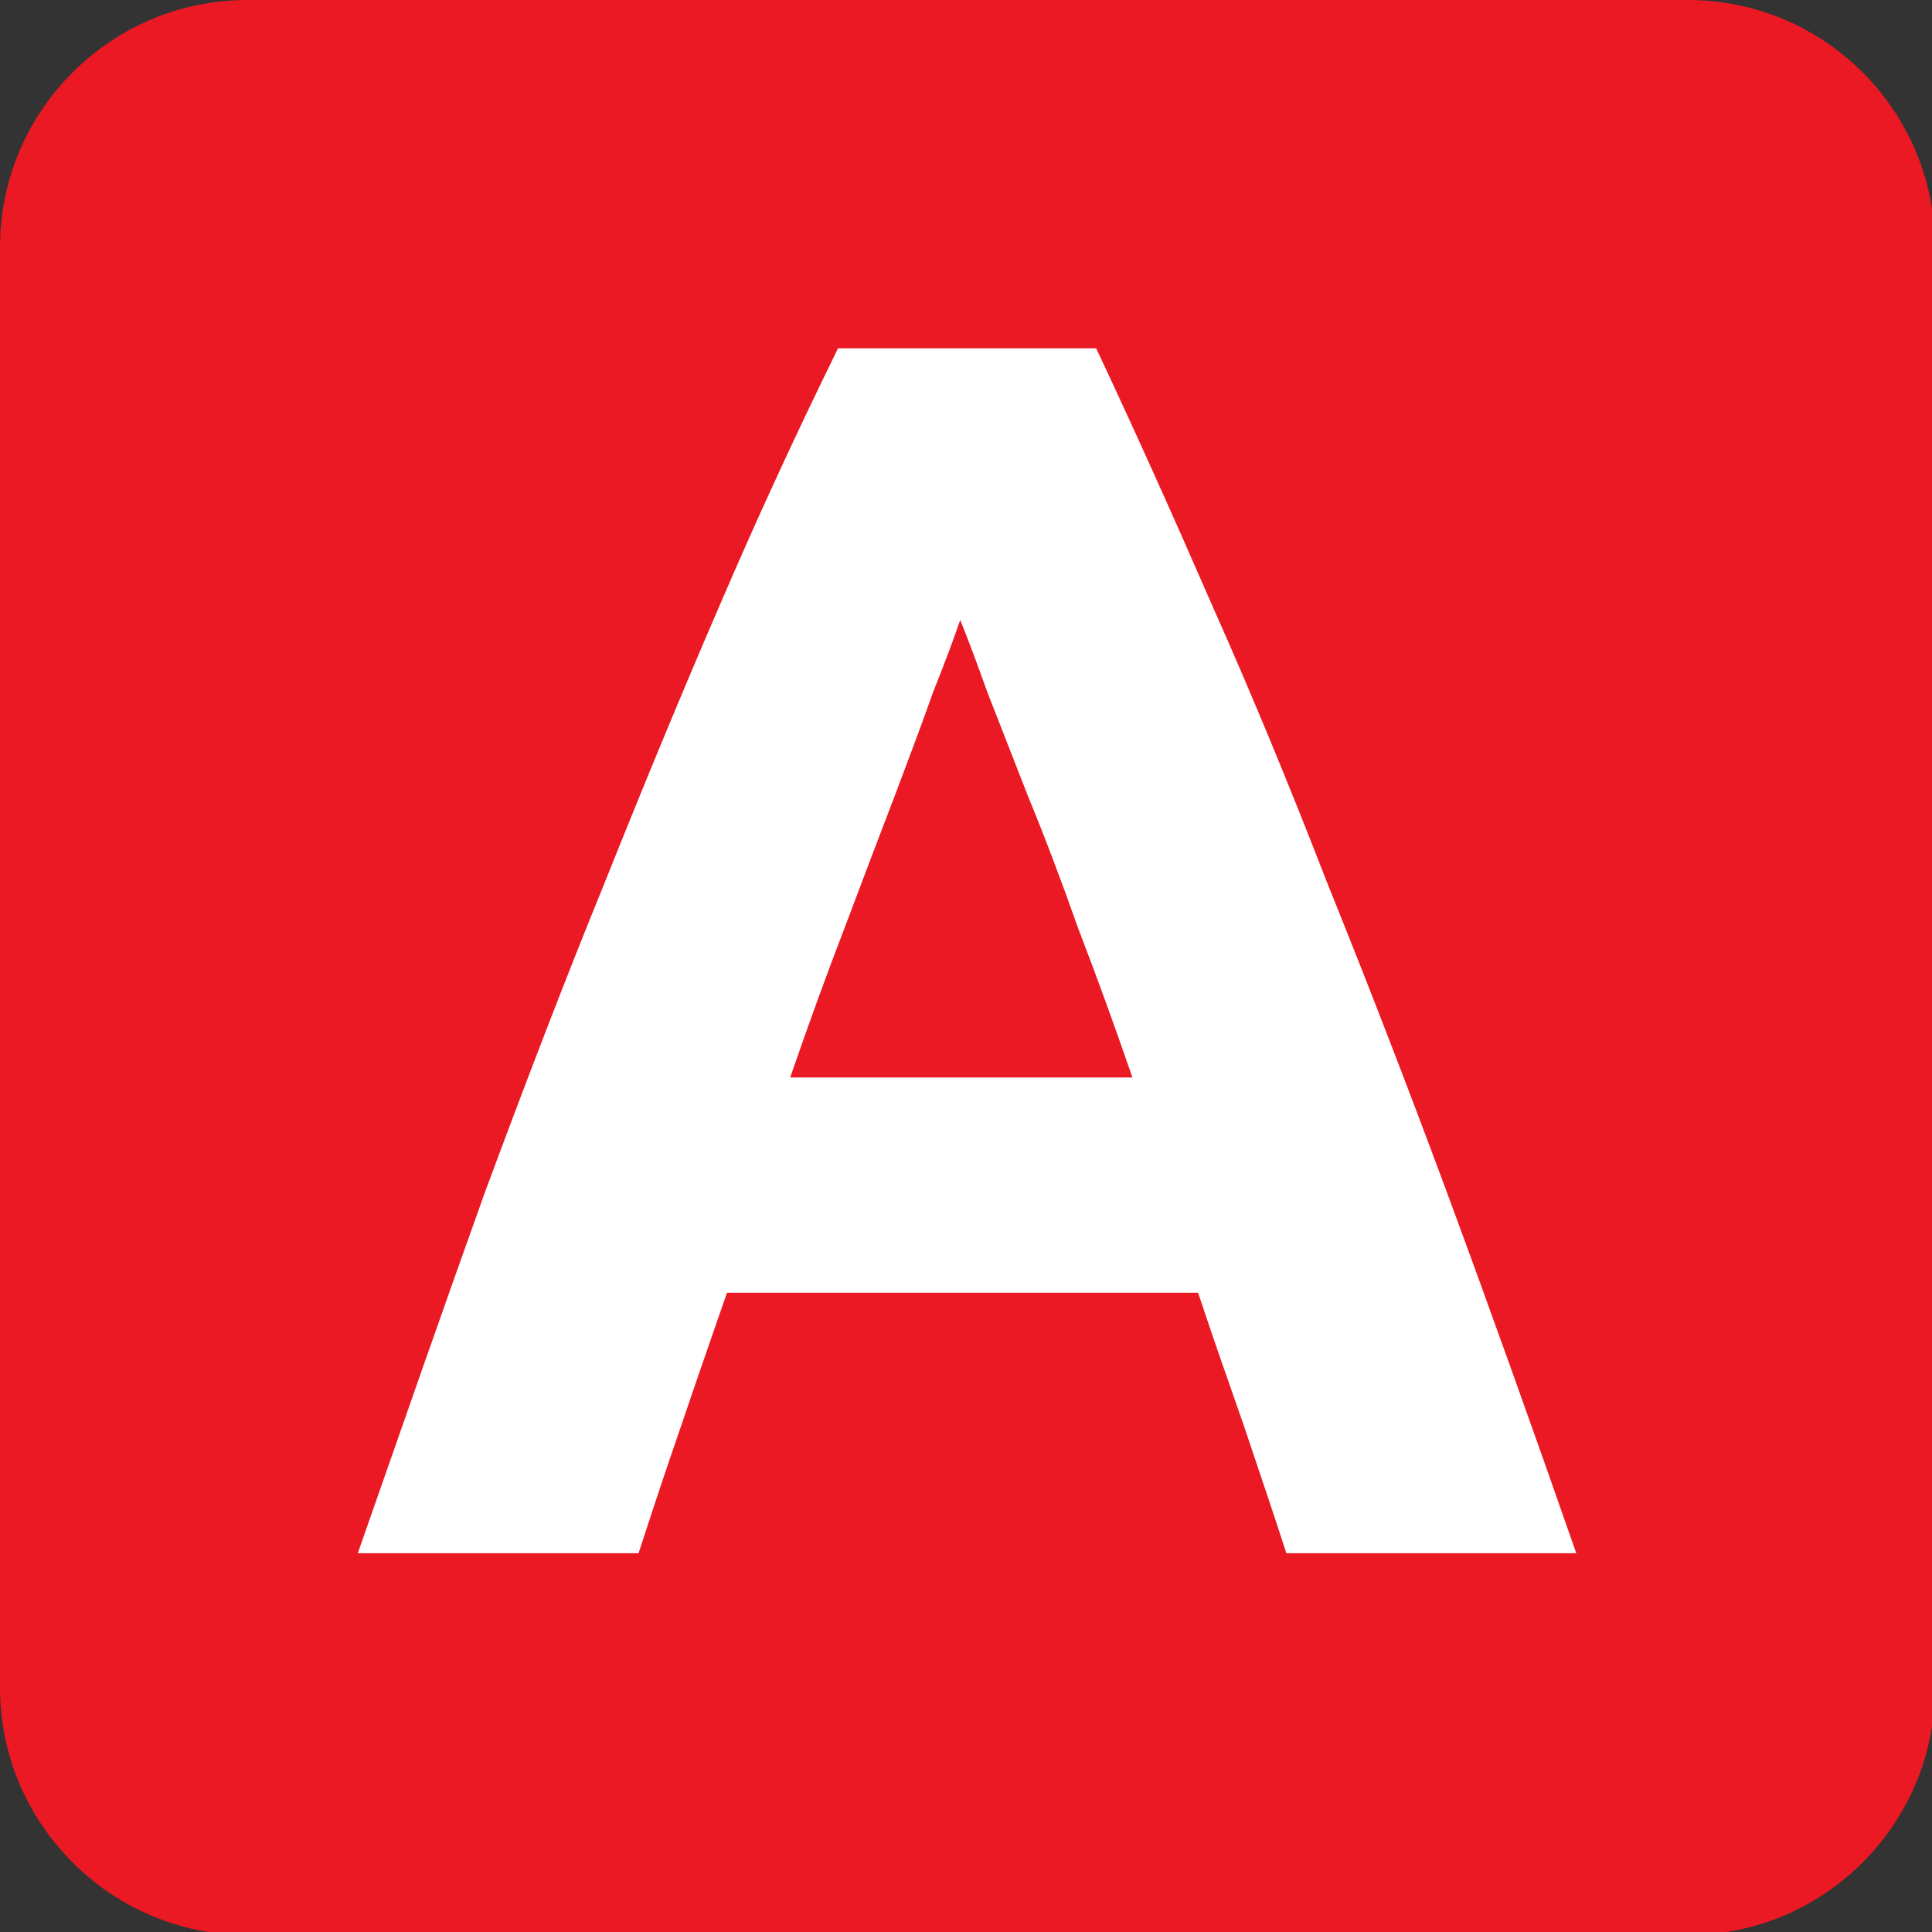
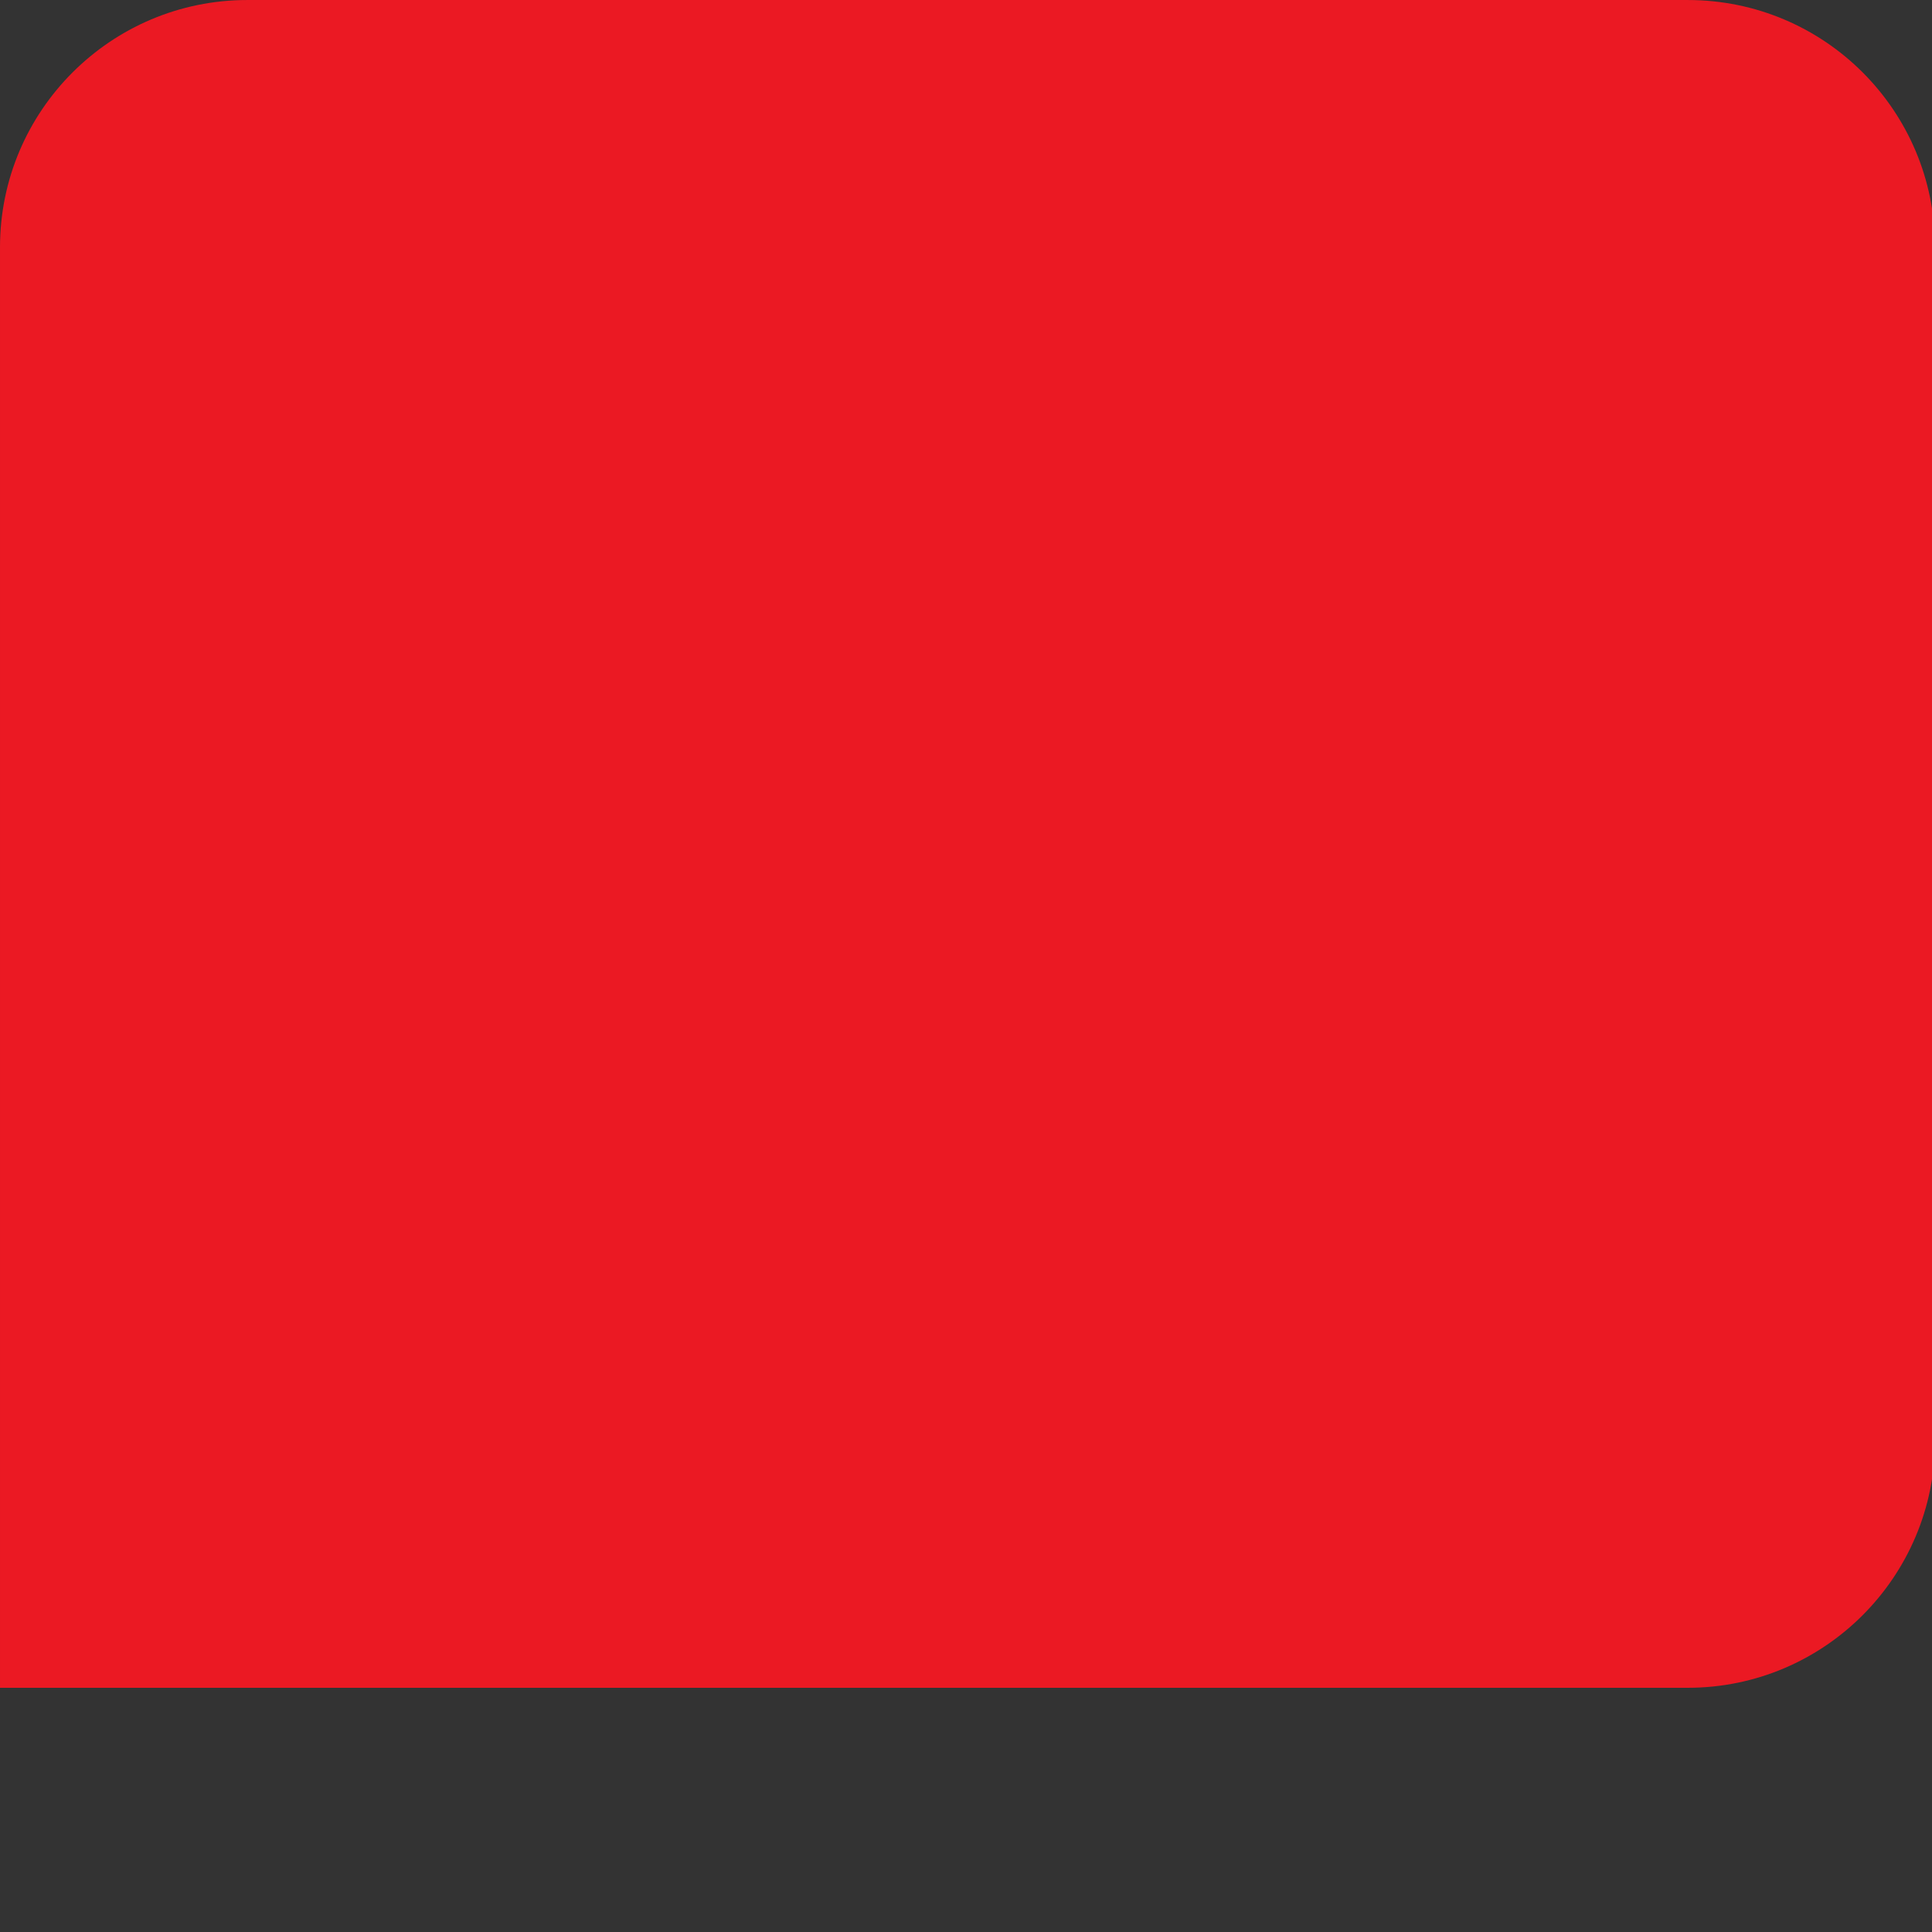
<svg xmlns="http://www.w3.org/2000/svg" width="173.905mm" height="173.905mm" viewBox="0 0 173.905 173.905" version="1.1" id="svg46146">
  <rect x="0" y="0" width="173.905" height="173.905" fill="#333333" stroke="none" />
  <defs id="defs46143" />
  <g id="layer1" transform="translate(8.964,-67.783)">
-     <path id="path31225" style="fill:#eb1923;fill-opacity:1;fill-rule:evenodd;stroke:none;stroke-width:49.315" d="m 85.91,3.9 c -46.233,0 -83.988,37.566 -83.988,83.992 V 577.188 c 0,46.233 37.755,83.992 83.988,83.992 H 575.211 c 46.425,0 83.988,-37.759 83.988,-83.992 V 87.893 c 0,-46.426 -37.563,-83.992 -83.988,-83.992 z" transform="matrix(0.265,0,0,0.265,-9.473,66.751)" />
+     <path id="path31225" style="fill:#eb1923;fill-opacity:1;fill-rule:evenodd;stroke:none;stroke-width:49.315" d="m 85.91,3.9 c -46.233,0 -83.988,37.566 -83.988,83.992 V 577.188 H 575.211 c 46.425,0 83.988,-37.759 83.988,-83.992 V 87.893 c 0,-46.426 -37.563,-83.992 -83.988,-83.992 z" transform="matrix(0.265,0,0,0.265,-9.473,66.751)" />
    <g style="fill:#ffffff;fill-opacity:1" id="g31231" transform="matrix(13.048,0,0,13.048,-20658.192,-2181.508)">
      <g id="use31229" transform="translate(1584.902,183.101)">
-         <path style="stroke:none" d="M 6.531,0 C 6.438,-0.289 6.336,-0.586 6.234,-0.891 6.129,-1.191 6.023,-1.492 5.922,-1.797 h -3.25 c -0.105,0.305 -0.211,0.605 -0.312,0.906 C 2.254,-0.586 2.156,-0.289 2.062,0 H 0.125 C 0.438,-0.895 0.727,-1.723 1,-2.484 1.281,-3.242 1.555,-3.957 1.828,-4.625 2.098,-5.301 2.363,-5.941 2.625,-6.547 2.883,-7.148 3.156,-7.738 3.438,-8.312 h 1.781 c 0.27,0.574 0.535,1.164 0.797,1.766 0.27,0.605 0.535,1.246 0.797,1.922 0.27,0.668 0.547,1.383 0.828,2.141 C 7.922,-1.723 8.219,-0.895 8.531,0 Z m -2.25,-6.438 c -0.043,0.125 -0.105,0.293 -0.188,0.5 -0.074,0.211 -0.164,0.449 -0.266,0.719 -0.105,0.273 -0.219,0.574 -0.344,0.906 -0.125,0.324 -0.25,0.668 -0.375,1.031 H 5.469 c -0.125,-0.363 -0.25,-0.707 -0.375,-1.031 C 4.977,-4.645 4.863,-4.945 4.75,-5.219 4.645,-5.488 4.551,-5.727 4.469,-5.938 c -0.074,-0.207 -0.137,-0.375 -0.188,-0.5 z m 0,0" id="path53829" />
-       </g>
+         </g>
    </g>
  </g>
</svg>